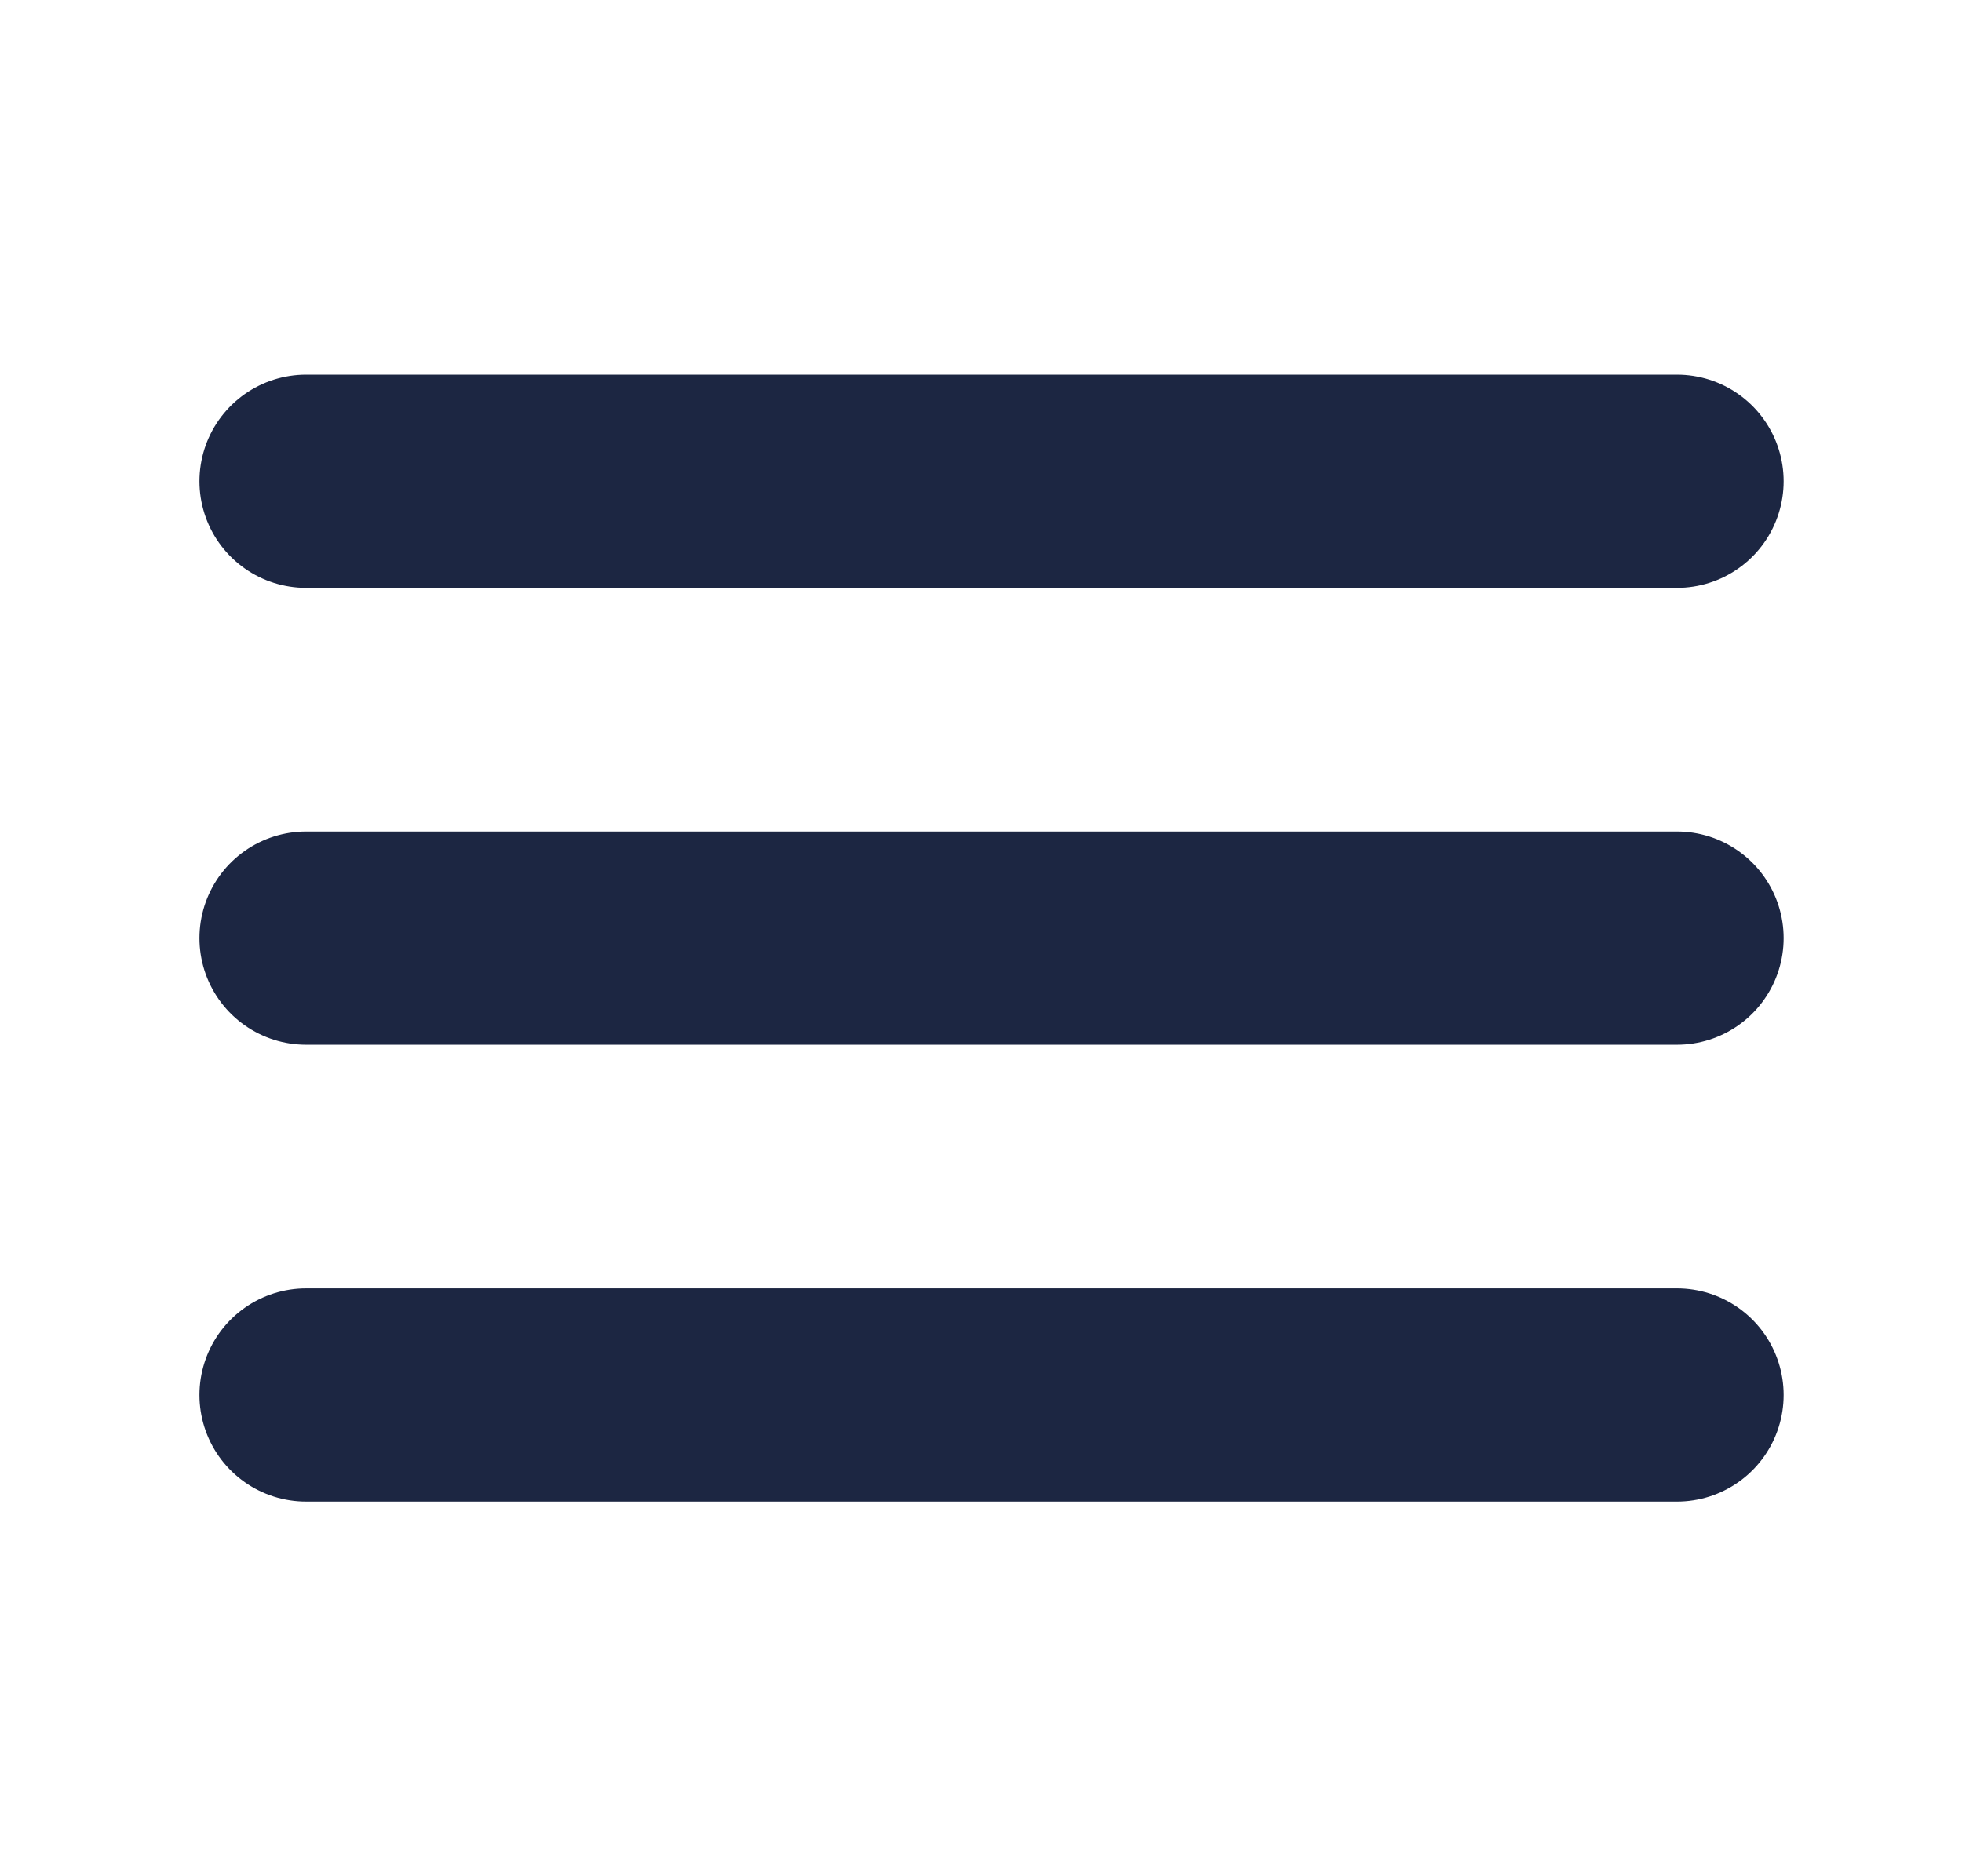
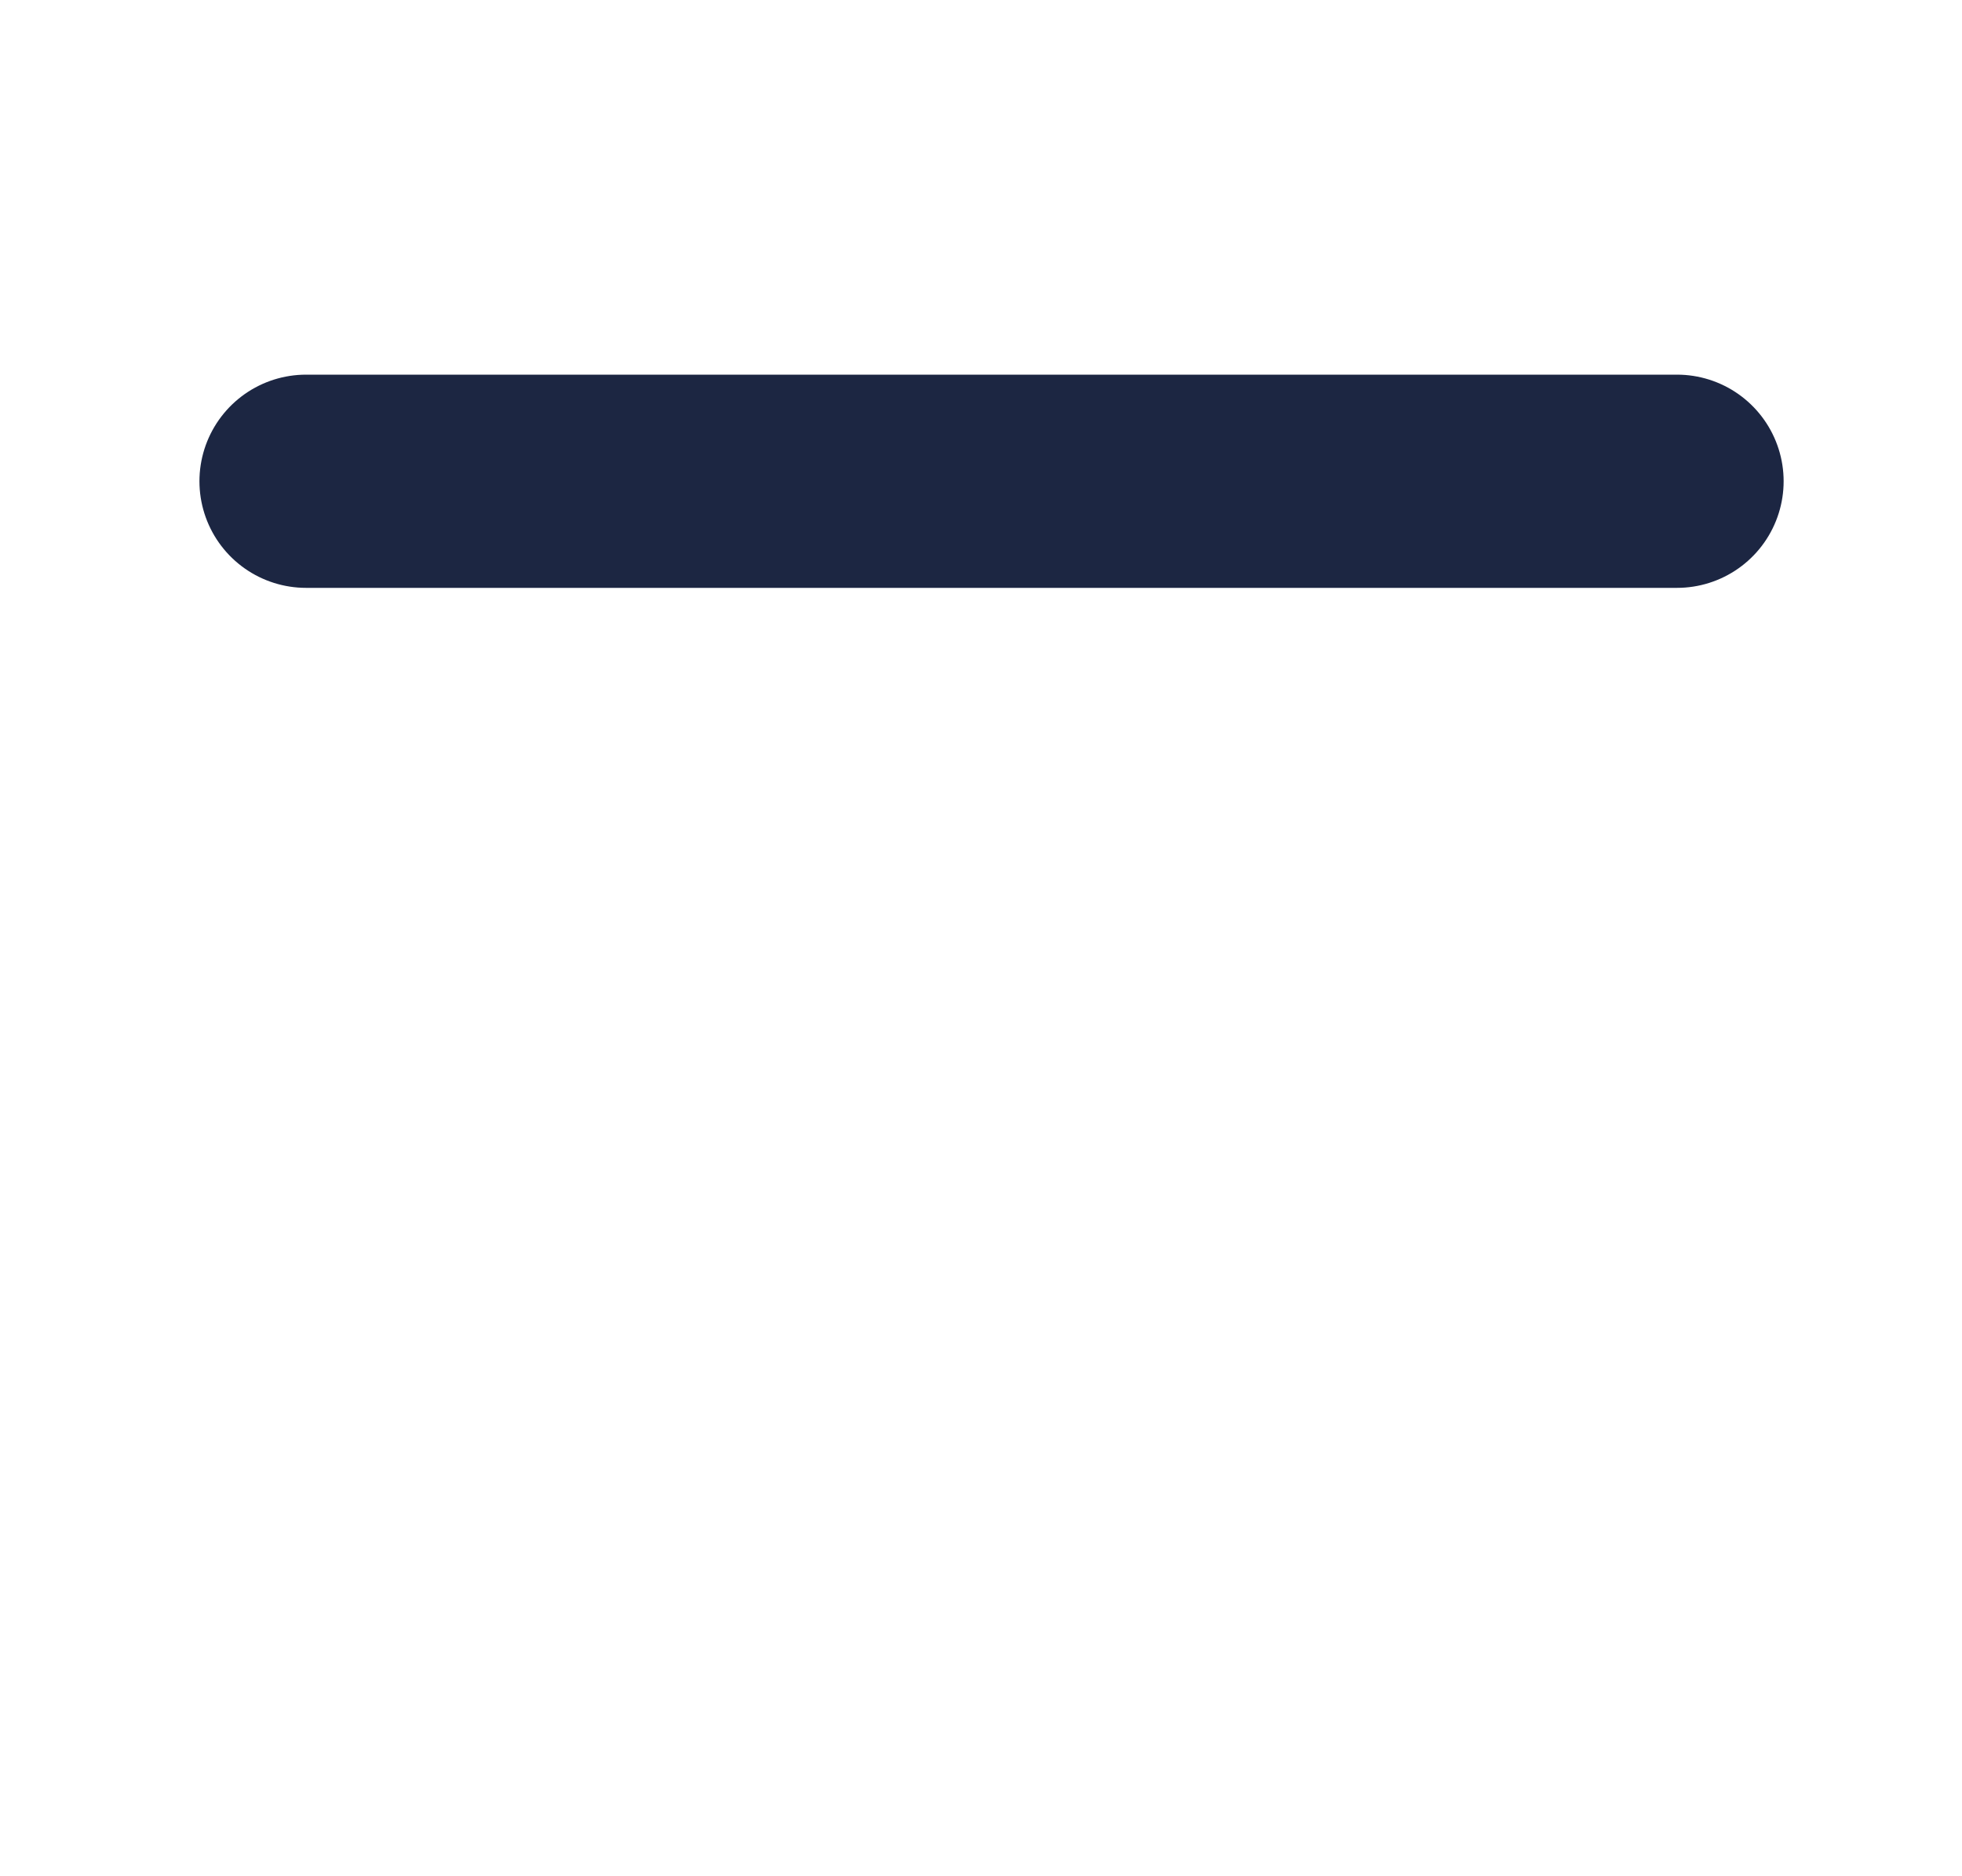
<svg xmlns="http://www.w3.org/2000/svg" width="23" height="22" viewBox="0 0 23 22" fill="none">
-   <path d="M3.588 11H19.659" stroke="#1C2642" stroke-width="2.5" stroke-linecap="round" stroke-linejoin="round" />
  <path d="M3.588 5.643H19.659" stroke="#1C2642" stroke-width="2.5" stroke-linecap="round" stroke-linejoin="round" />
-   <path d="M3.588 16.357H19.659" stroke="#1C2642" stroke-width="2.5" stroke-linecap="round" stroke-linejoin="round" />
</svg>